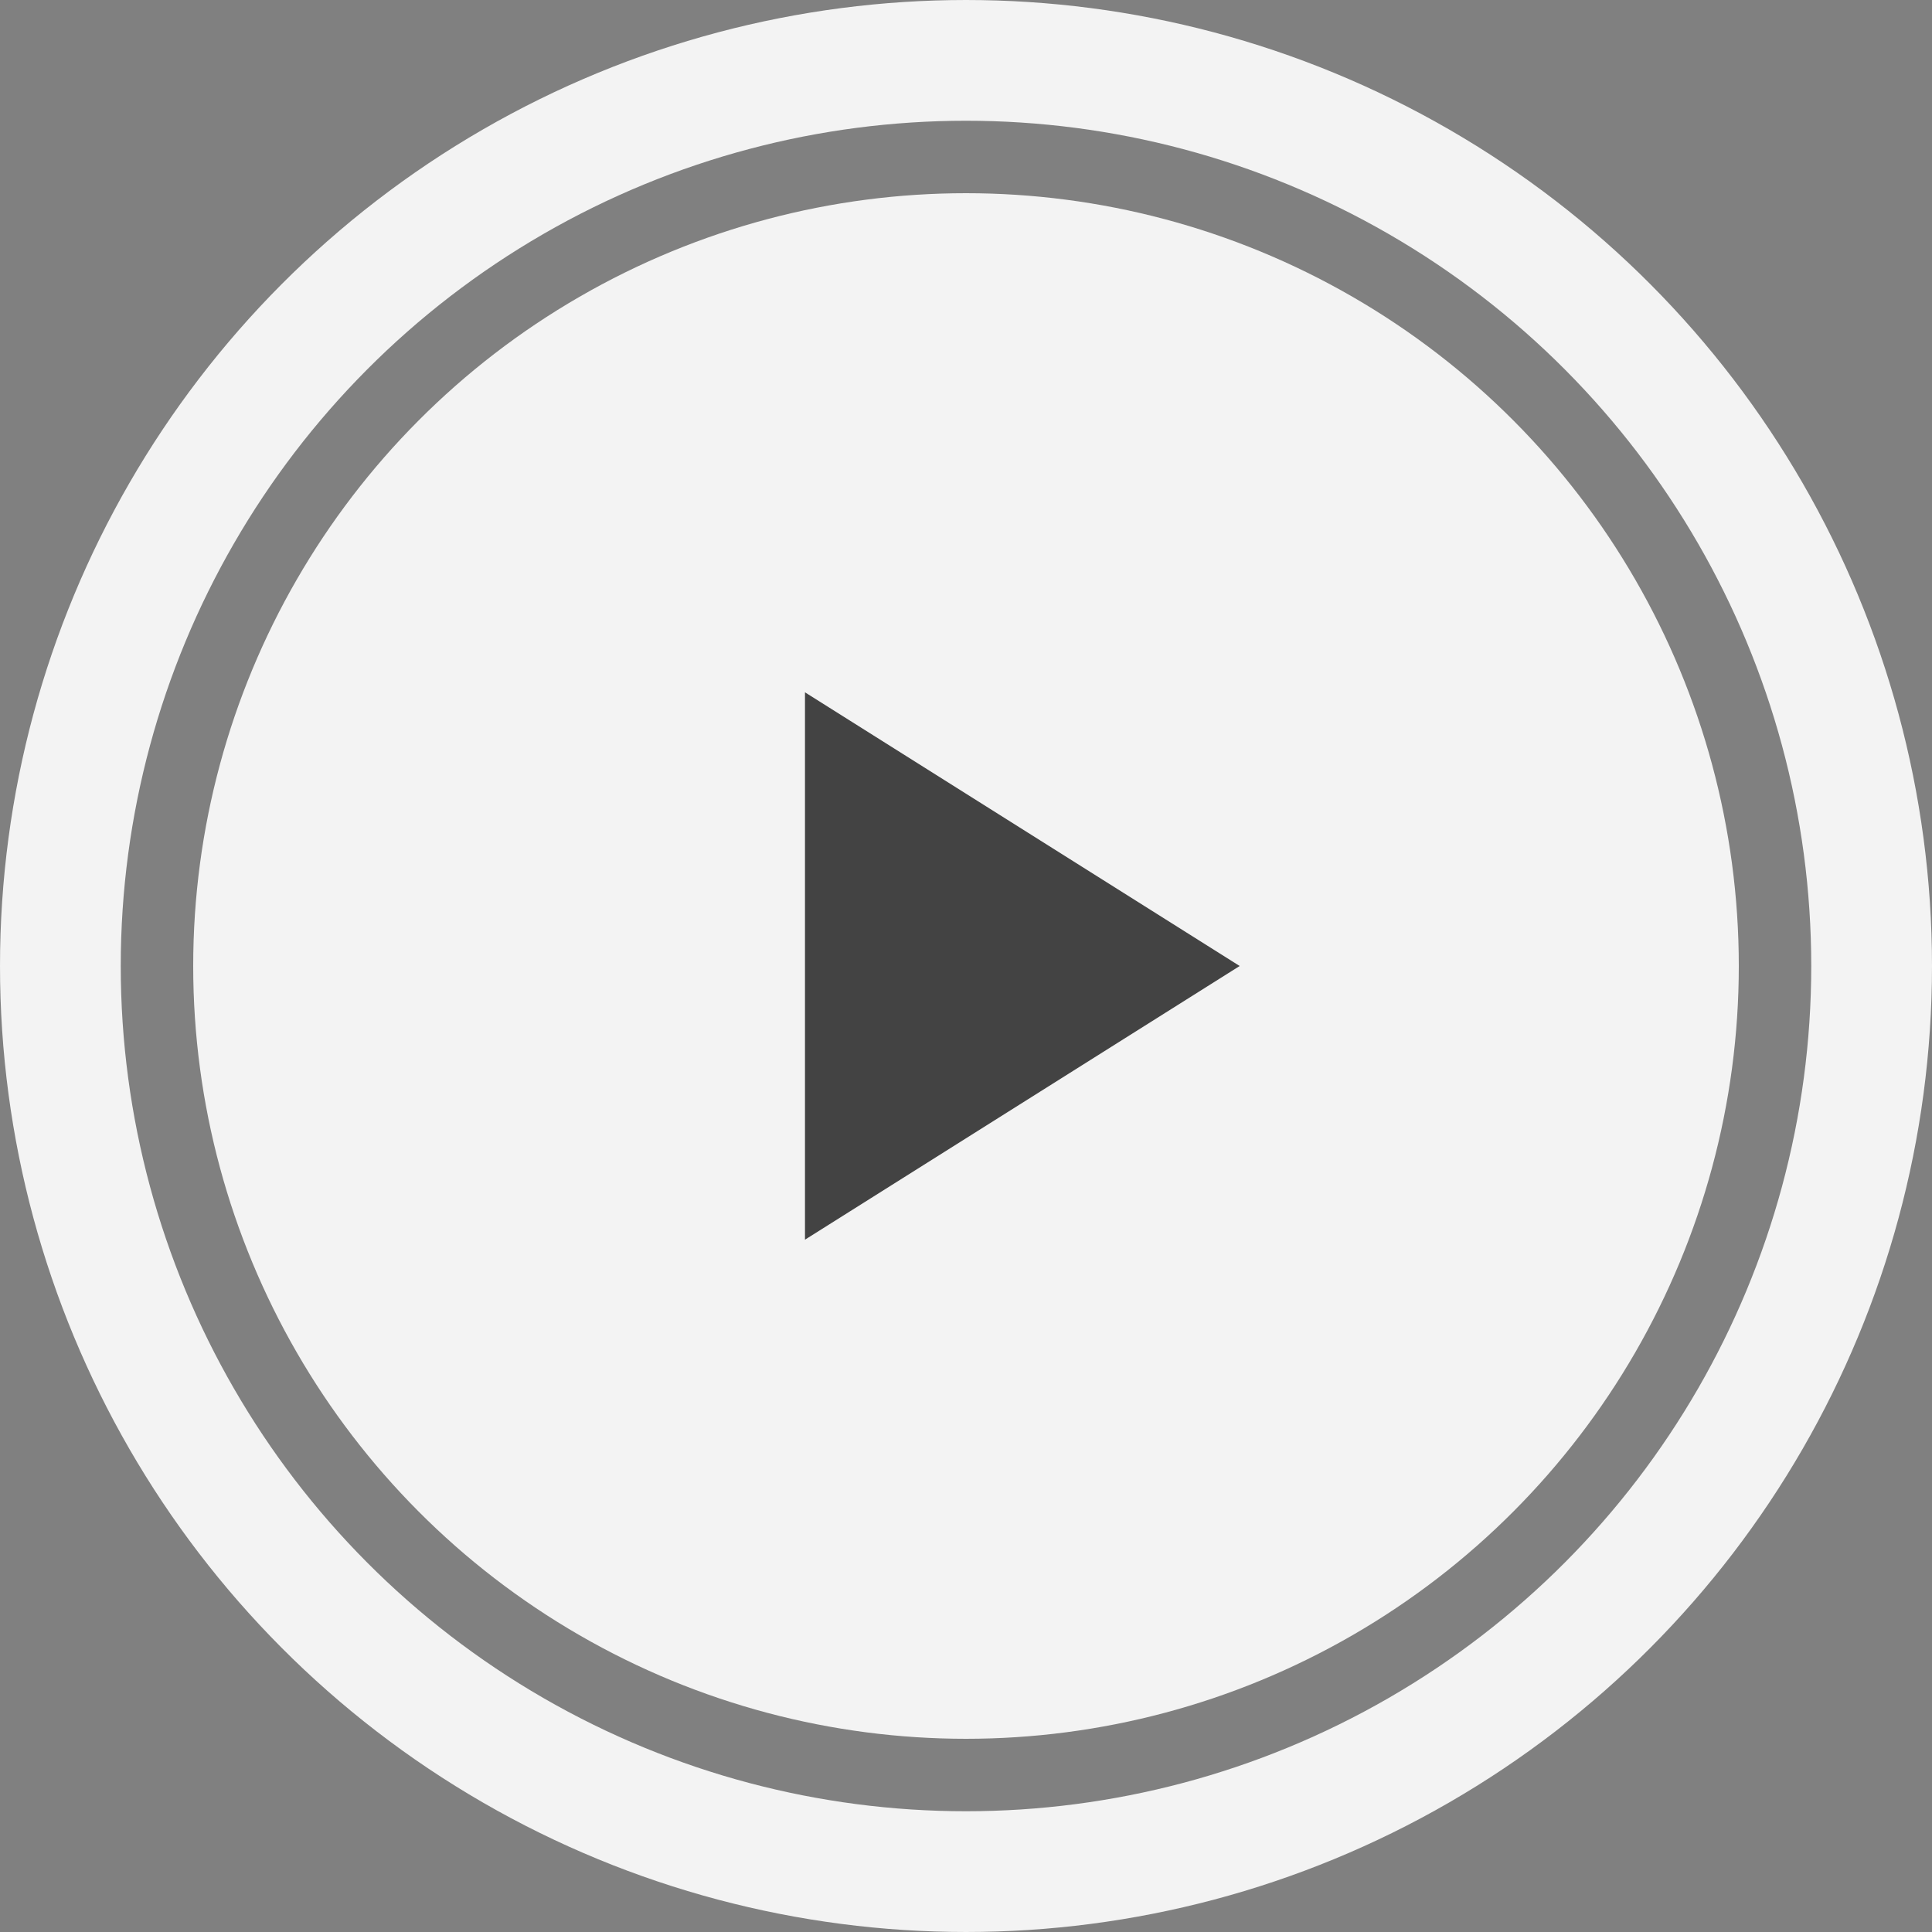
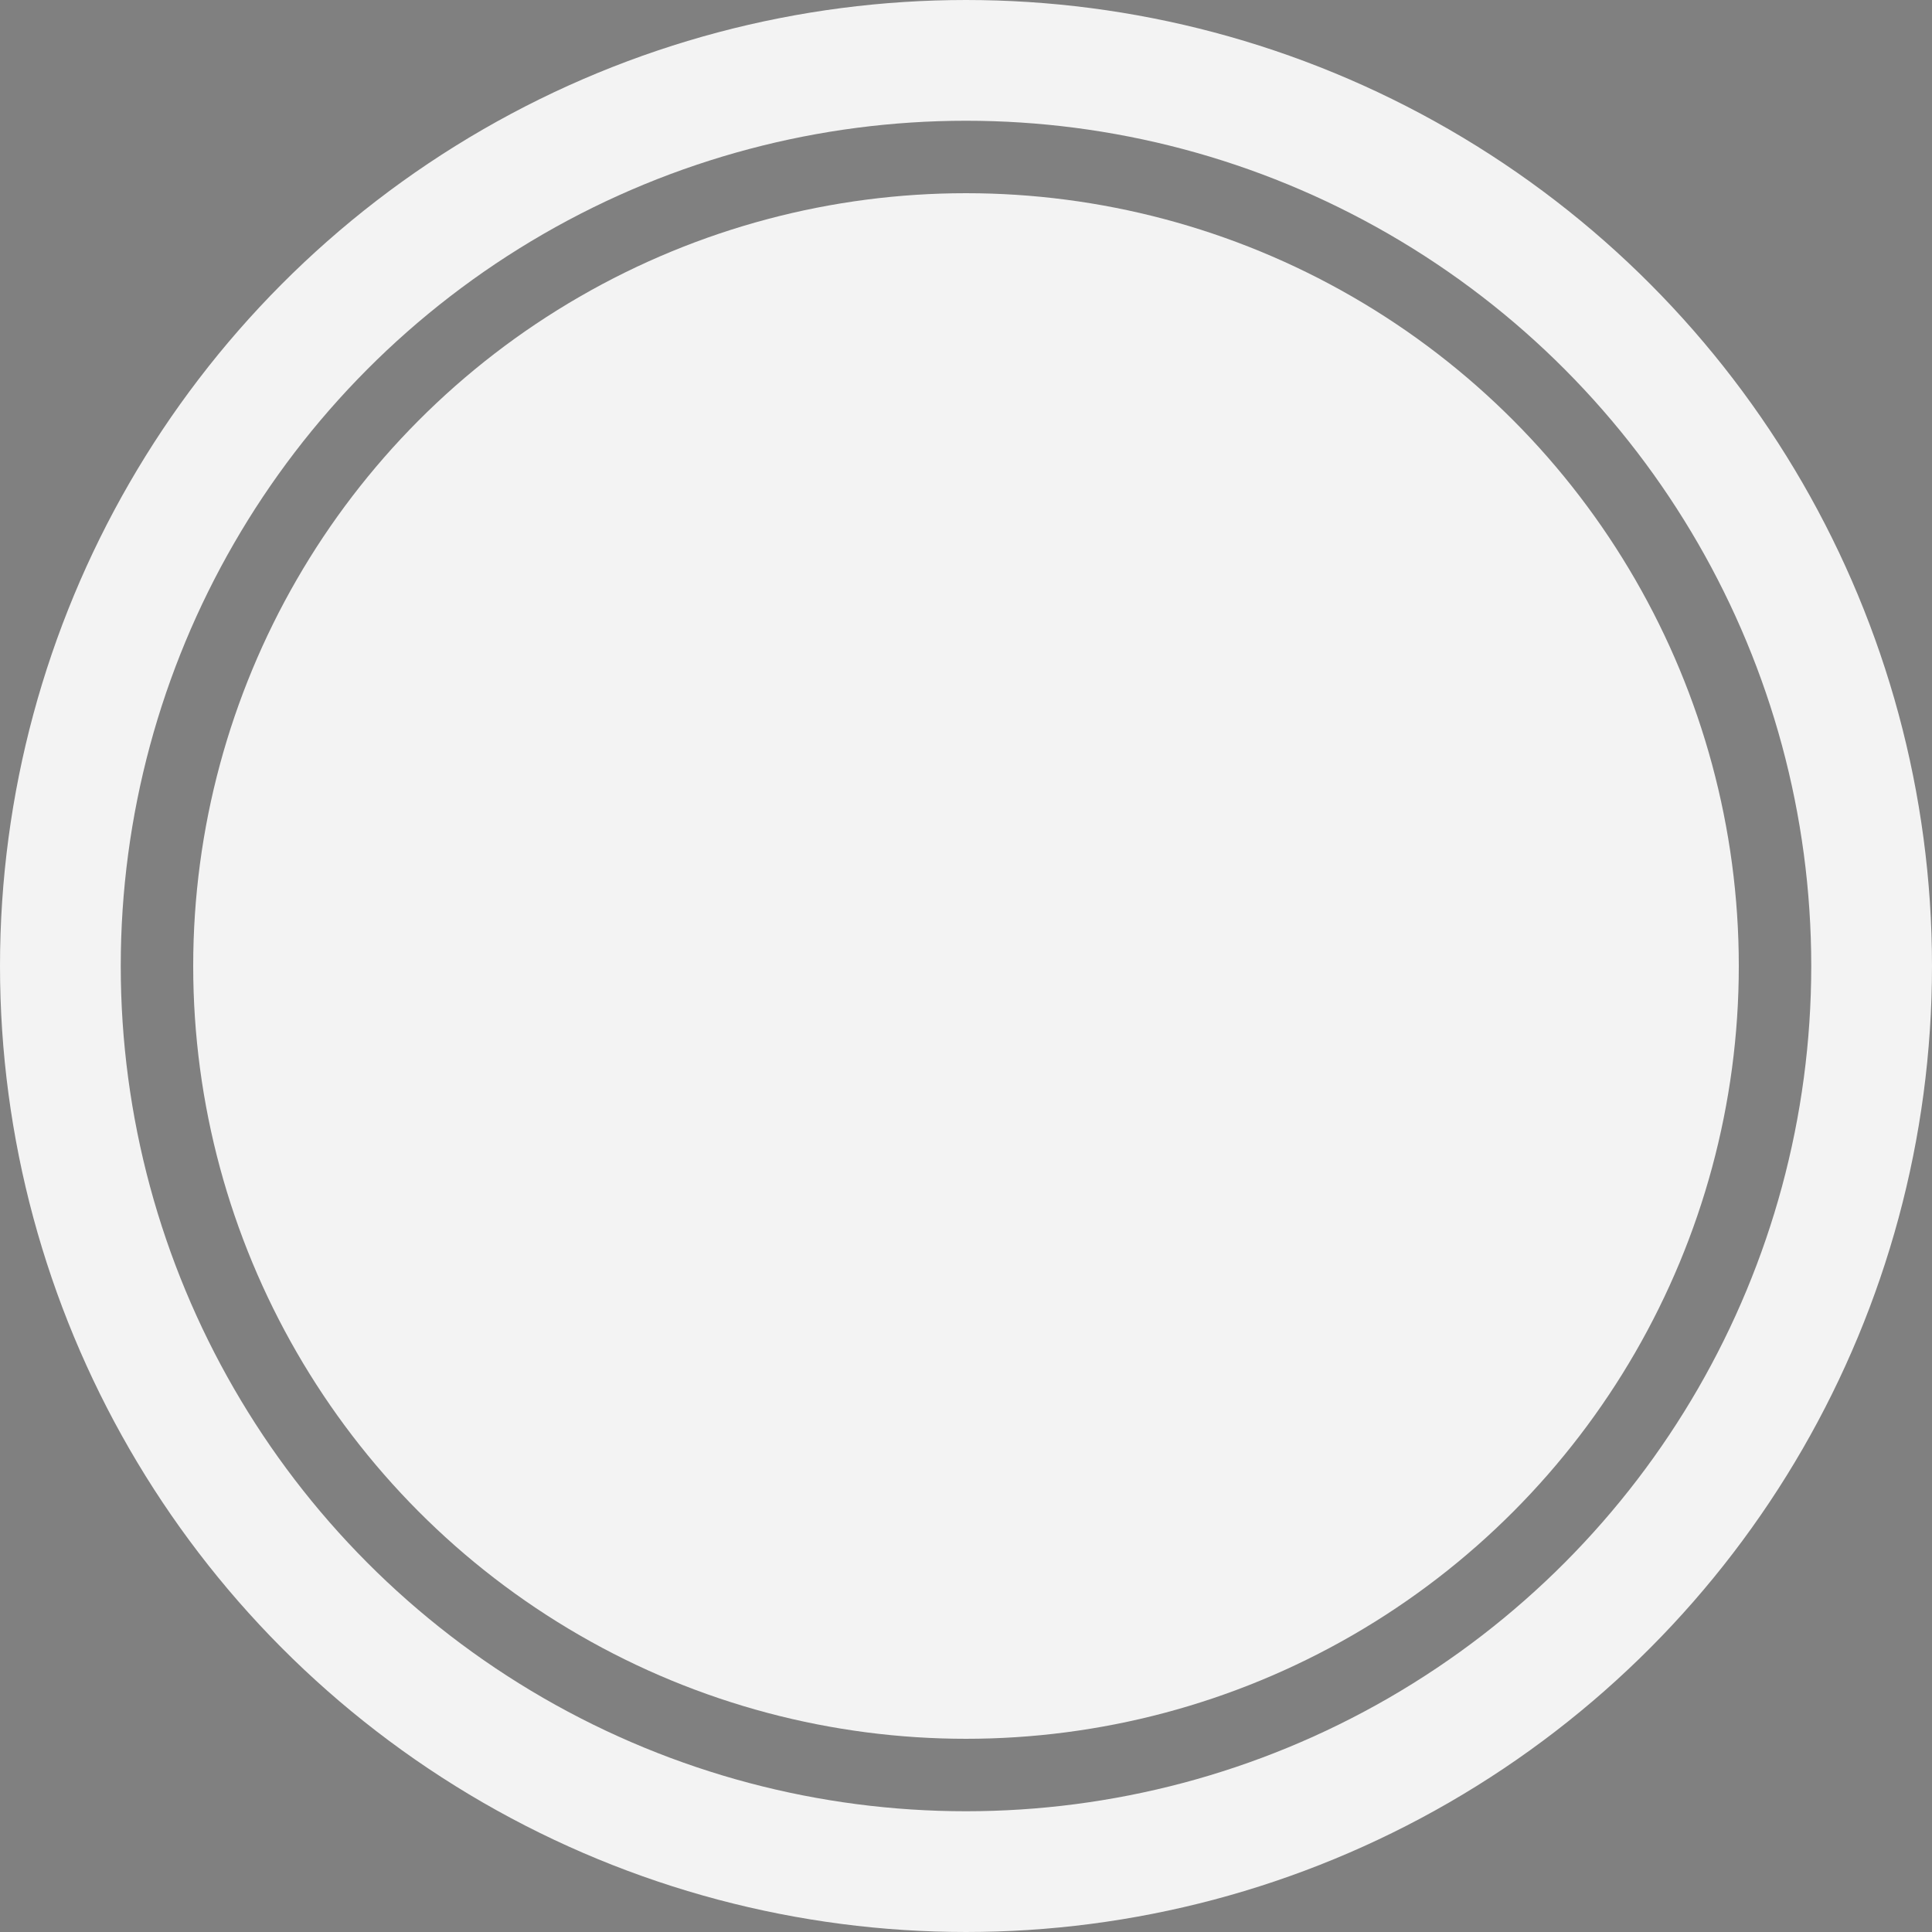
<svg xmlns="http://www.w3.org/2000/svg" width="32" height="32" viewBox="0 0 32 32" fill="none">
  <rect x="0" y="0" width="32" height="32" fill="#808080" stroke="none" />
  <g opacity="0.9">
    <circle cx="16" cy="16" r="15" stroke="white" stroke-width="2" />
    <circle cx="16" cy="16" r="12.8" fill="white" />
-     <path d="M20.533 16L13.333 20.533L13.333 11.467L20.533 16Z" fill="#333333" fill-opacity="0.95" />
  </g>
</svg>